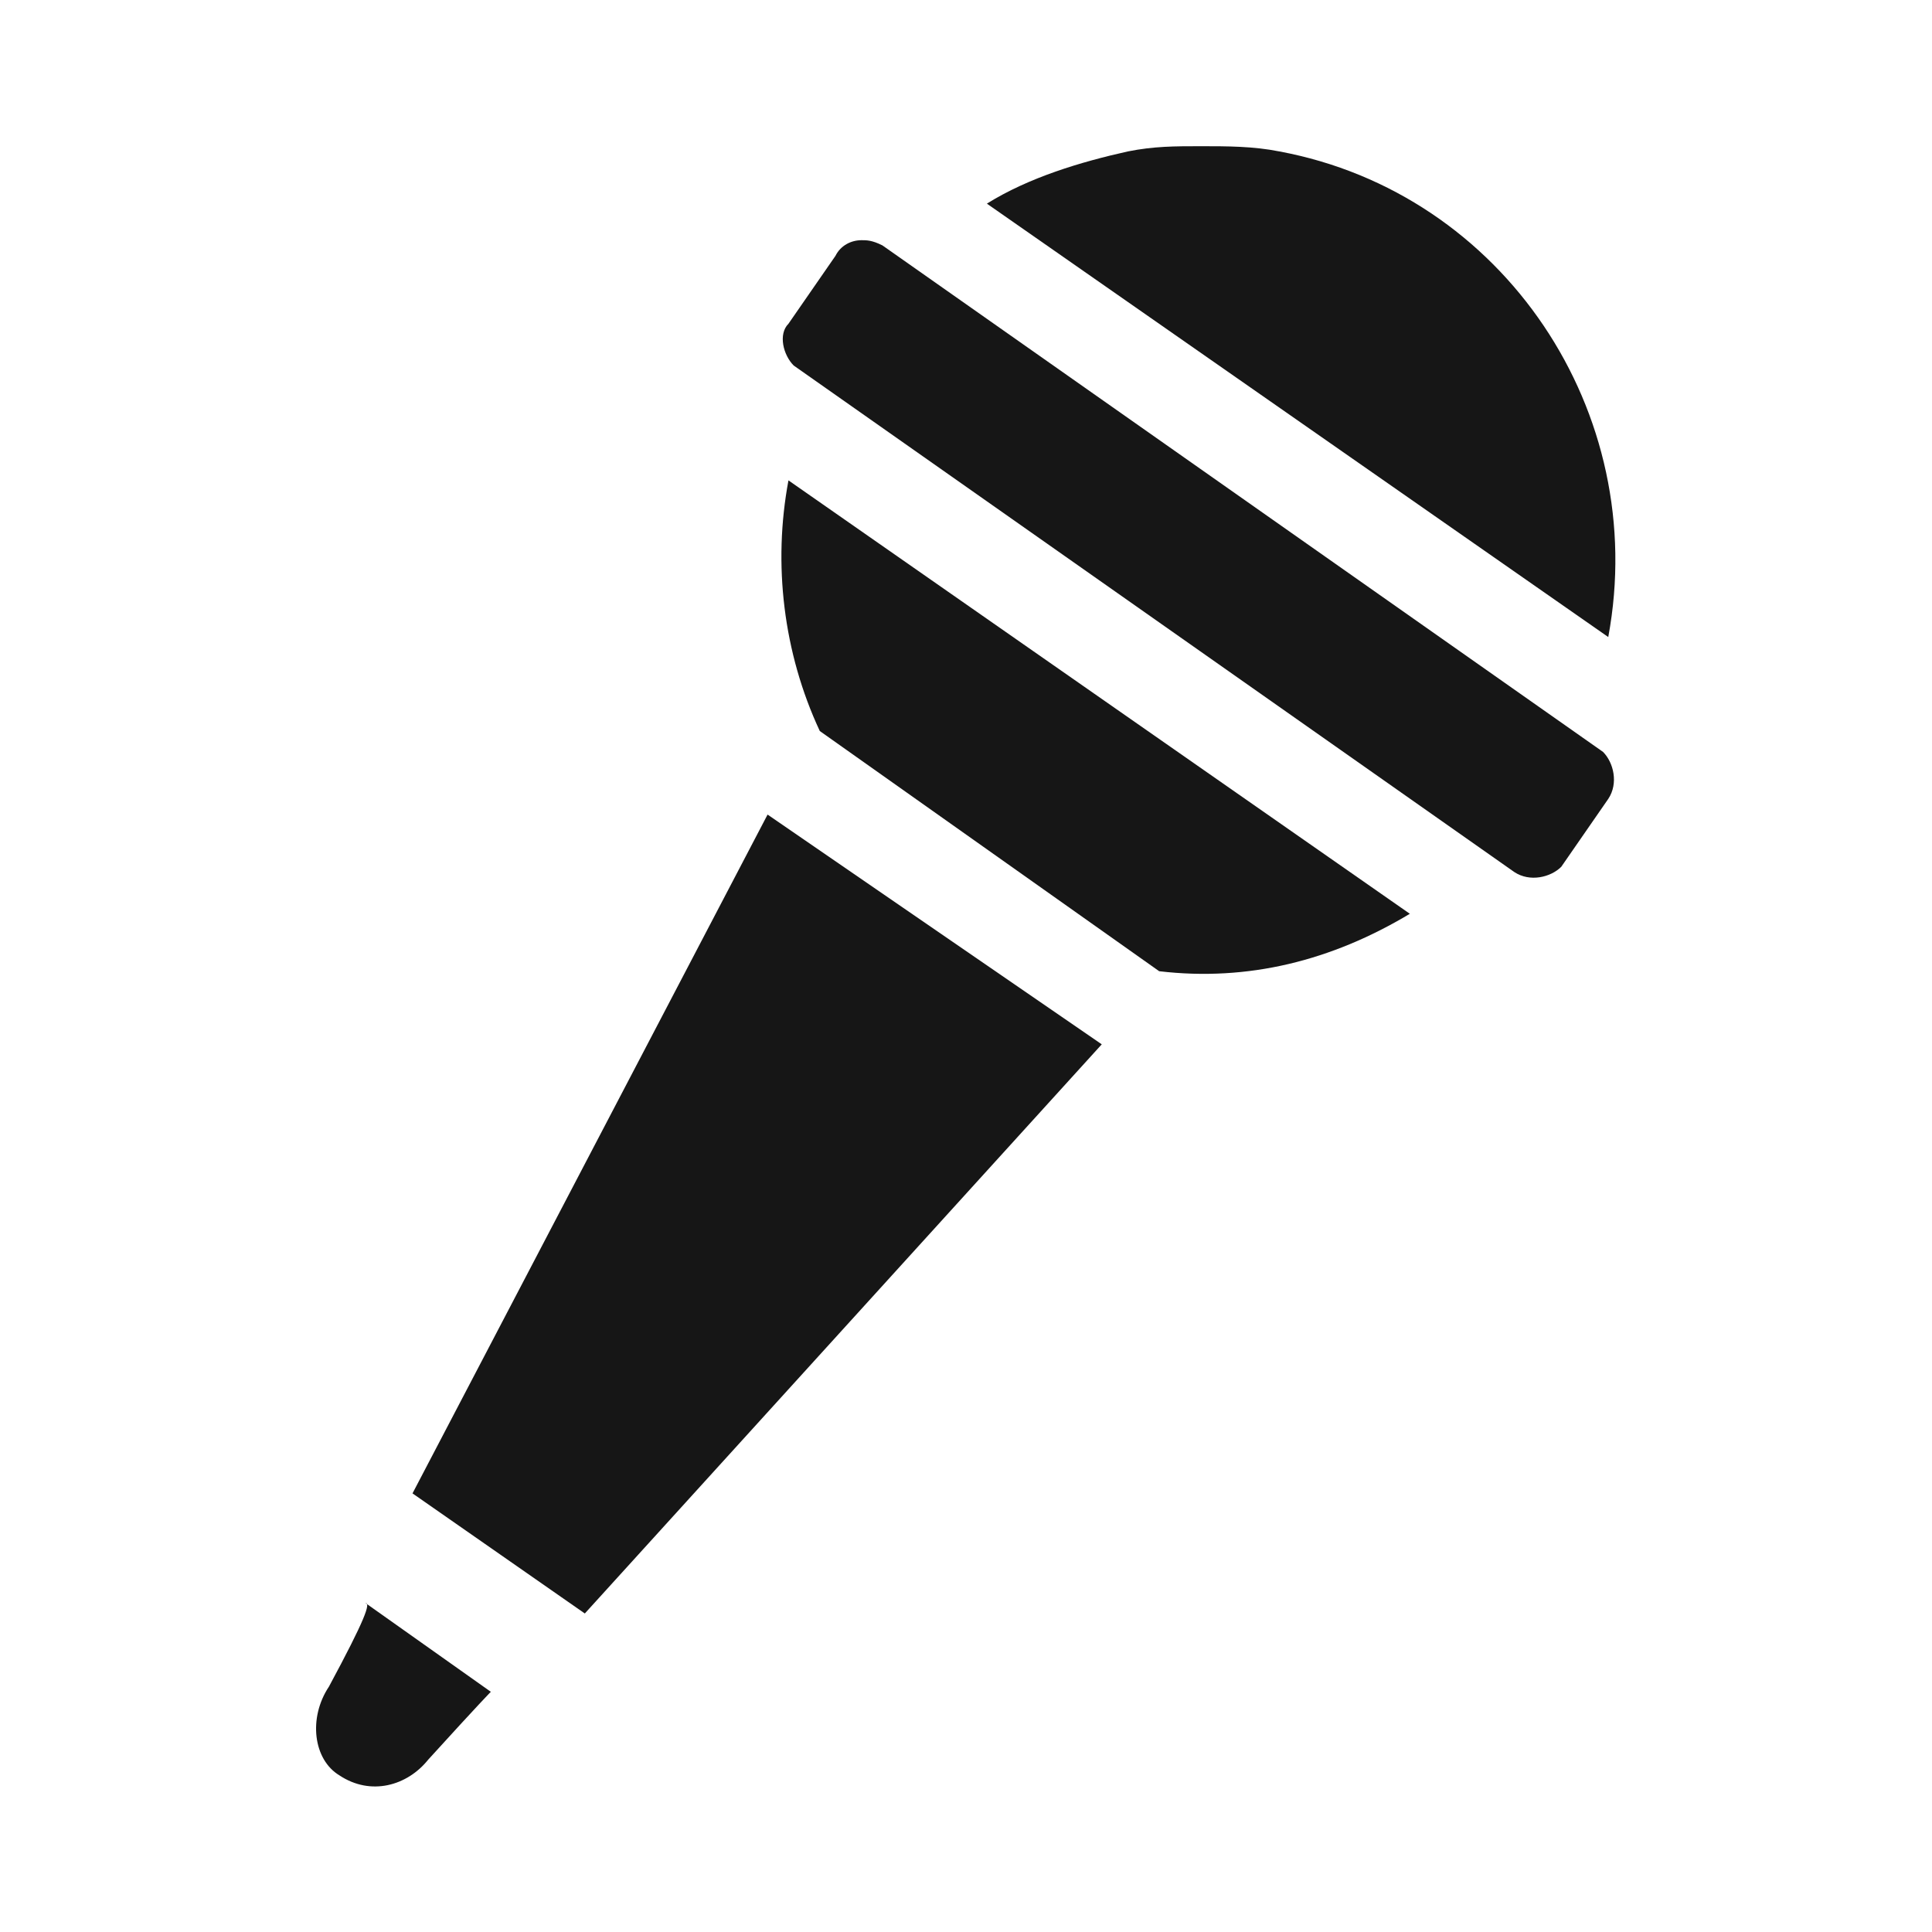
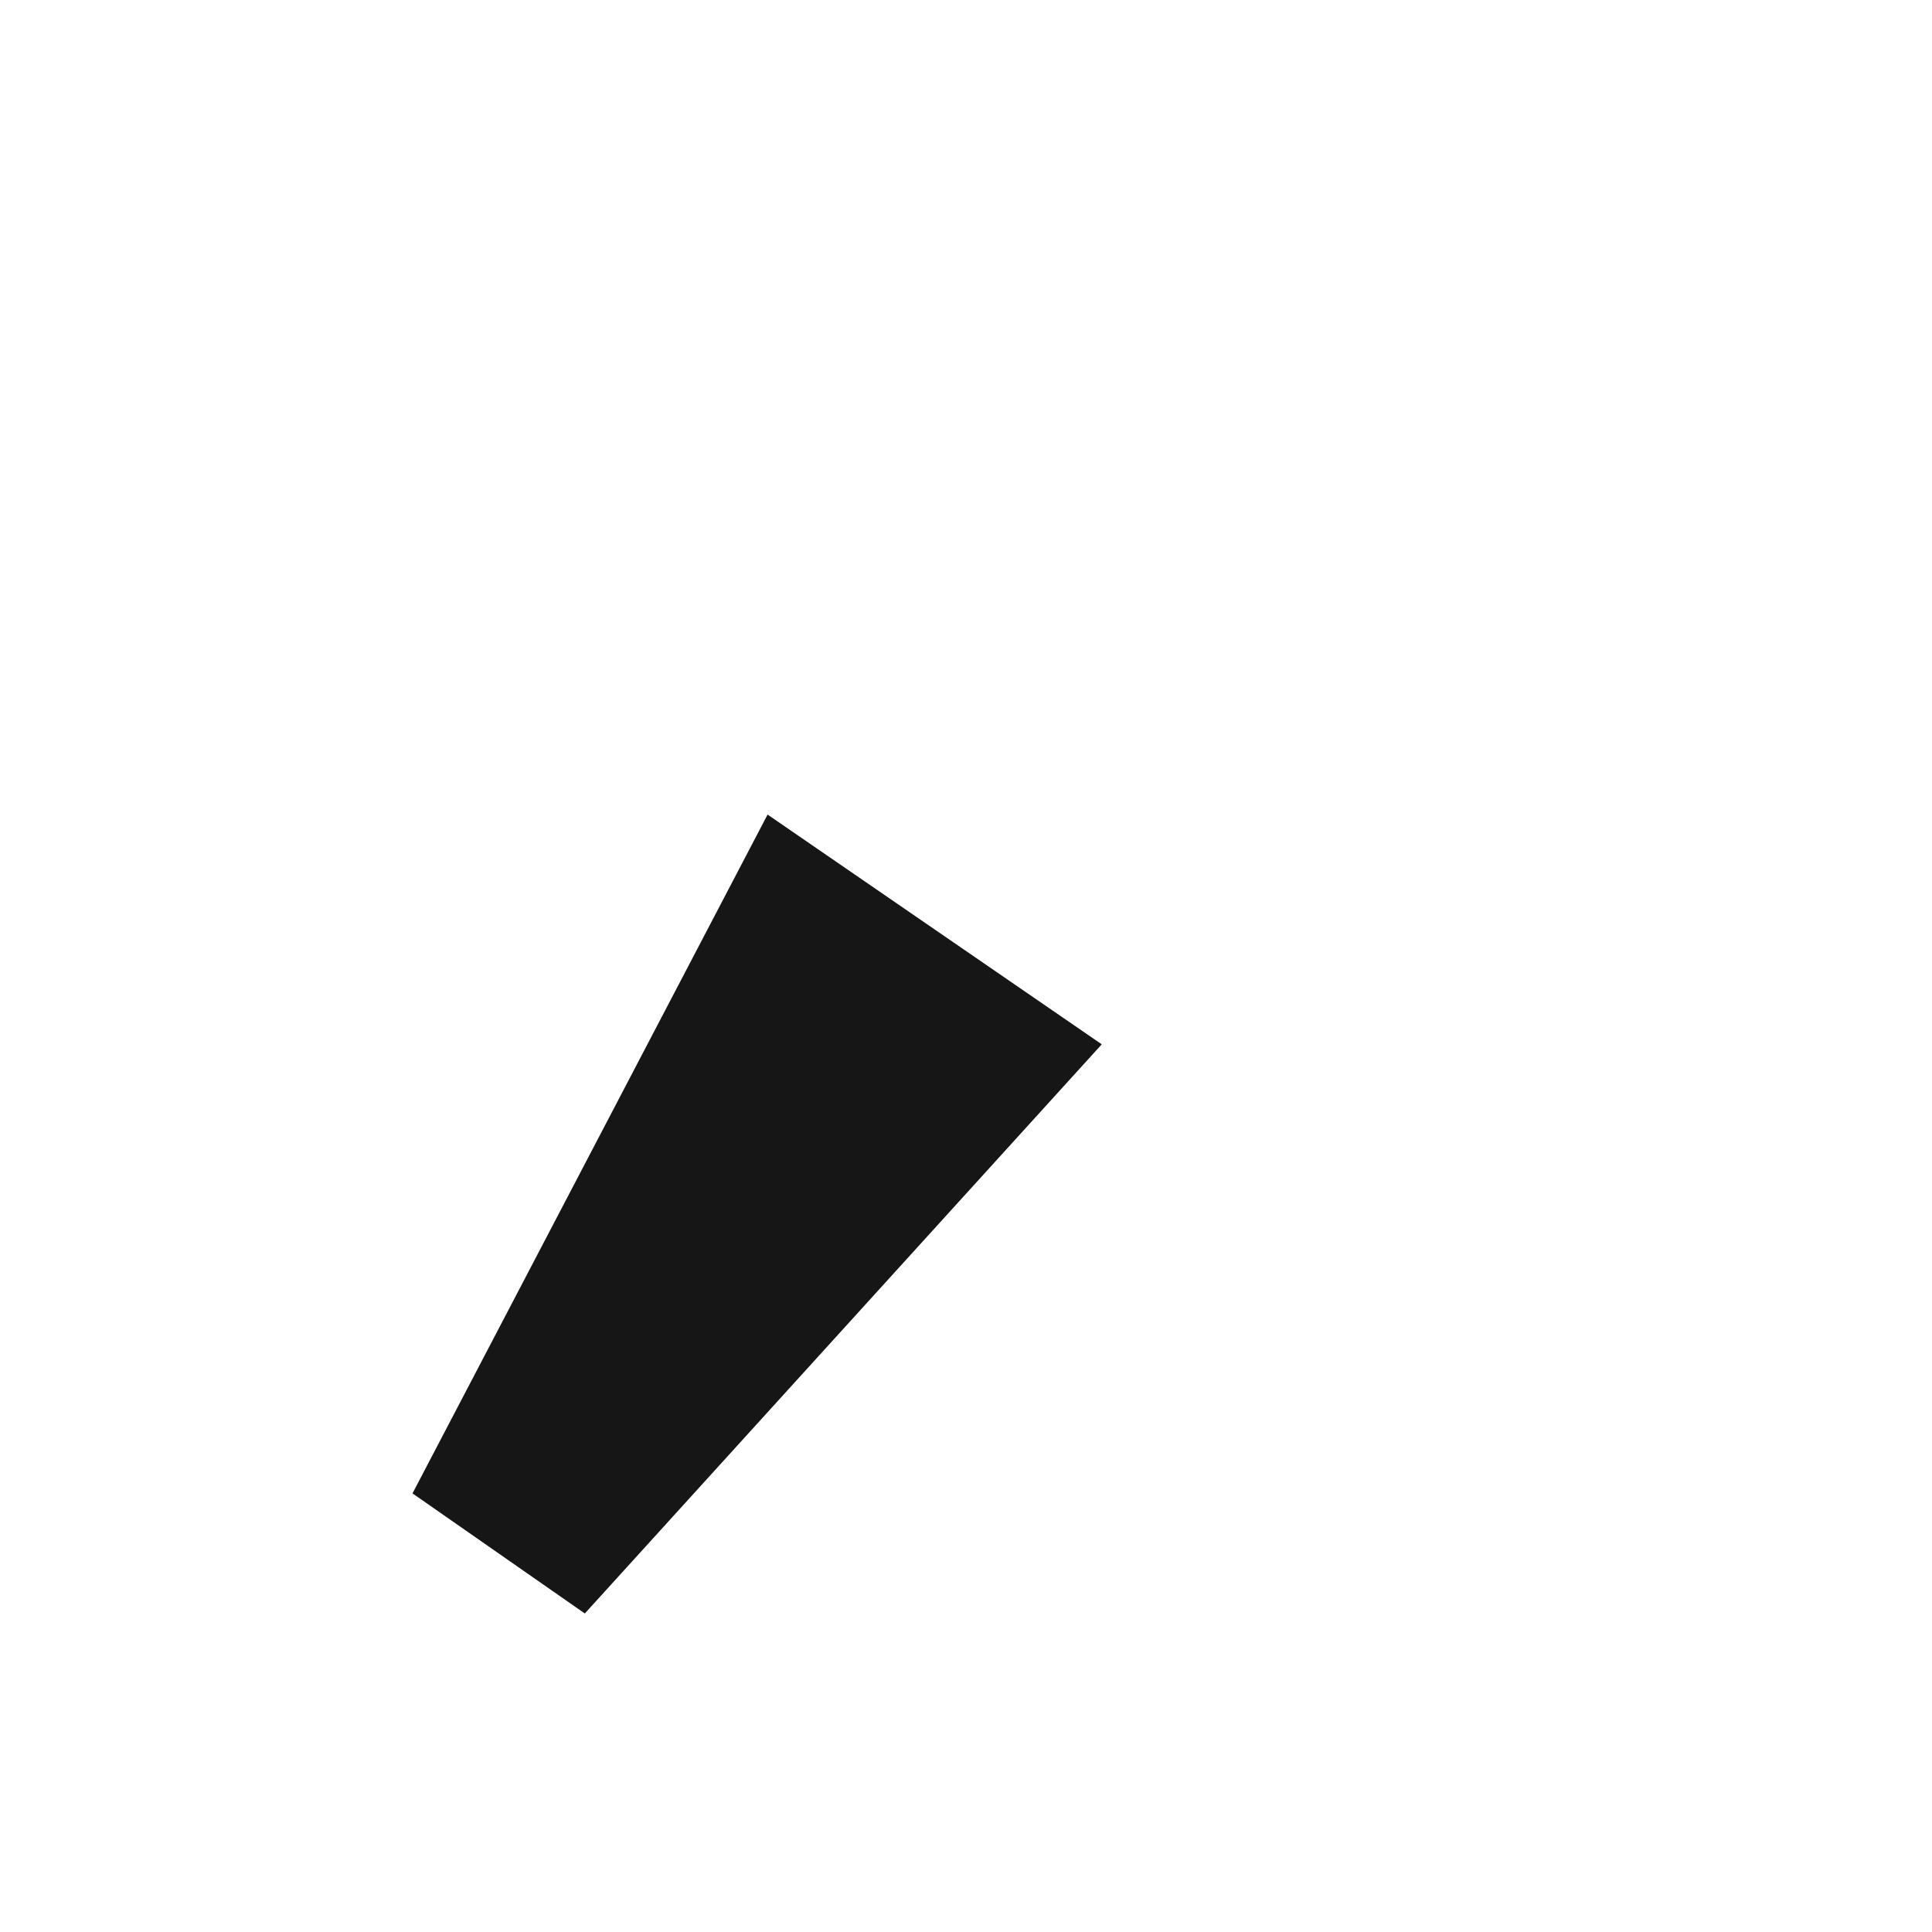
<svg xmlns="http://www.w3.org/2000/svg" enable-background="new 0 0 37 37" viewBox="0 0 37 37">
  <g fill="#161616">
-     <path d="m30.8 12.2c.8-4.3-2-8.5-6.3-9.3-.5-.1-1-.1-1.5-.1s-.9 0-1.4.1c-.9.2-1.9.5-2.7 1z" />
-     <path d="m16.5 4.6c-.2 0-.4.1-.5.3l-.9 1.3c-.2.2-.1.6.1.8l13.8 9.7c.3.2.7.1.9-.1l.9-1.3c.2-.3.1-.7-.1-.9l-13.8-9.7c-.2-.1-.3-.1-.4-.1z" />
-     <path d="m15.7 14 6.5 4.6c1.7.2 3.3-.2 4.8-1.1l-11.9-8.3c-.3 1.6-.1 3.3.6 4.8z" />
    <path d="m14.7 15.6-6.8 13 3.3 2.3 9.9-10.9z" />
-     <path d="m6.3 32.3c0 .1 0 .1 0 0-.4.6-.3 1.4.2 1.7.6.4 1.3.2 1.7-.3 1-1.1 1.2-1.3 1.2-1.3l-2.4-1.7c.1 0 0 .3-.7 1.6z" />
  </g>
</svg>